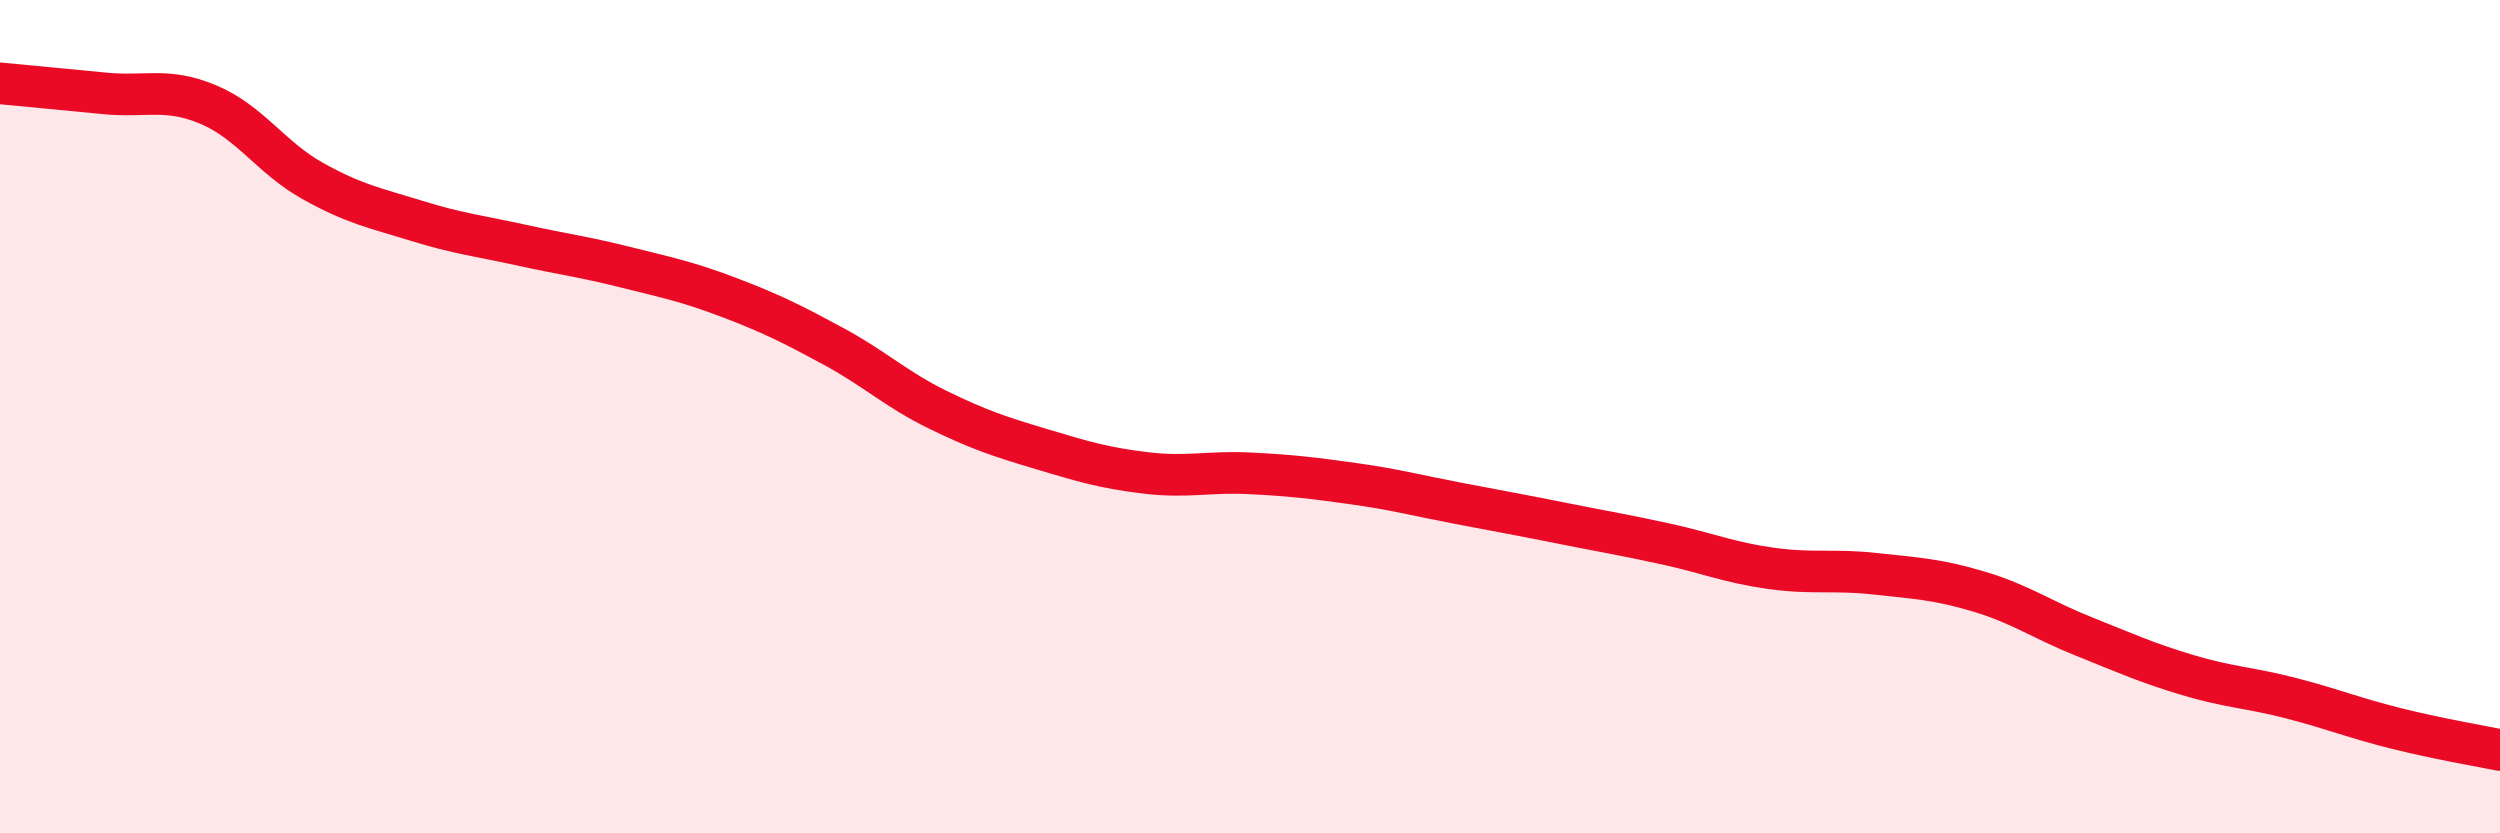
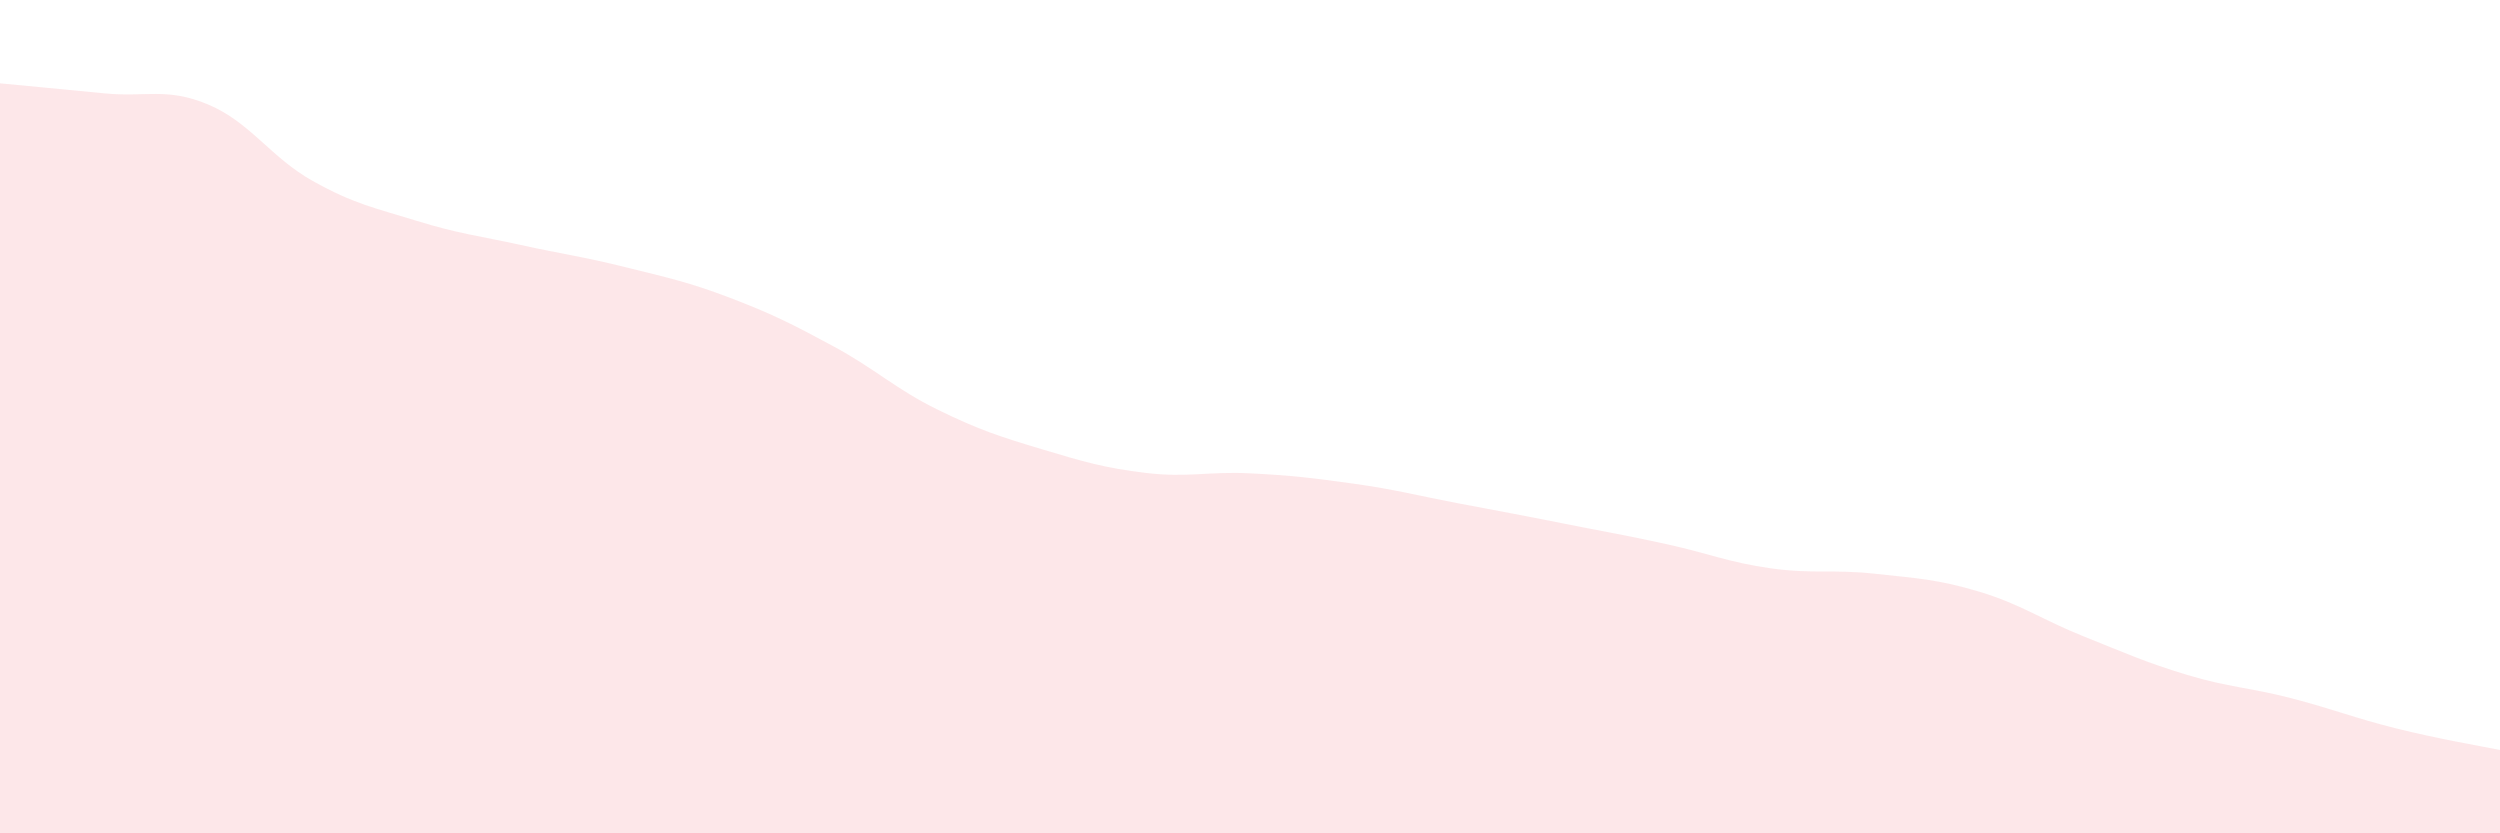
<svg xmlns="http://www.w3.org/2000/svg" width="60" height="20" viewBox="0 0 60 20">
  <path d="M 0,2 C 0.5,2.05 1.5,2.14 2.5,2.24 C 3.5,2.34 4,2.09 5,2.51 C 6,2.93 6.5,3.78 7.5,4.34 C 8.5,4.9 9,4.99 10,5.3 C 11,5.61 11.5,5.66 12.5,5.88 C 13.5,6.1 14,6.16 15,6.41 C 16,6.66 16.5,6.76 17.5,7.14 C 18.5,7.52 19,7.77 20,8.31 C 21,8.85 21.5,9.34 22.5,9.83 C 23.5,10.32 24,10.48 25,10.78 C 26,11.08 26.5,11.23 27.5,11.35 C 28.5,11.47 29,11.31 30,11.36 C 31,11.41 31.5,11.47 32.5,11.61 C 33.5,11.75 34,11.89 35,12.08 C 36,12.27 36.5,12.36 37.5,12.56 C 38.5,12.76 39,12.84 40,13.06 C 41,13.28 41.5,13.5 42.5,13.64 C 43.5,13.78 44,13.66 45,13.77 C 46,13.88 46.5,13.9 47.5,14.2 C 48.5,14.5 49,14.87 50,15.27 C 51,15.67 51.5,15.9 52.5,16.2 C 53.5,16.5 54,16.5 55,16.76 C 56,17.02 56.5,17.23 57.5,17.48 C 58.5,17.73 59.5,17.9 60,18L60 20L0 20Z" fill="#EB0A25" opacity="0.1" stroke-linecap="round" stroke-linejoin="round" />
-   <path d="M 0,2 C 0.5,2.05 1.5,2.14 2.5,2.24 C 3.5,2.34 4,2.09 5,2.51 C 6,2.93 6.5,3.78 7.5,4.34 C 8.5,4.9 9,4.99 10,5.3 C 11,5.61 11.5,5.66 12.5,5.88 C 13.5,6.1 14,6.16 15,6.41 C 16,6.66 16.5,6.76 17.5,7.14 C 18.5,7.52 19,7.77 20,8.31 C 21,8.85 21.5,9.34 22.5,9.83 C 23.5,10.32 24,10.48 25,10.78 C 26,11.08 26.5,11.23 27.5,11.35 C 28.5,11.47 29,11.31 30,11.36 C 31,11.41 31.5,11.47 32.5,11.61 C 33.5,11.75 34,11.89 35,12.08 C 36,12.27 36.5,12.36 37.5,12.56 C 38.5,12.76 39,12.84 40,13.06 C 41,13.28 41.5,13.5 42.5,13.64 C 43.5,13.78 44,13.66 45,13.77 C 46,13.88 46.5,13.9 47.5,14.2 C 48.5,14.5 49,14.87 50,15.27 C 51,15.67 51.5,15.9 52.5,16.2 C 53.5,16.5 54,16.5 55,16.76 C 56,17.02 56.5,17.23 57.5,17.48 C 58.5,17.73 59.5,17.9 60,18" stroke="#EB0A25" stroke-width="1" fill="none" stroke-linecap="round" stroke-linejoin="round" />
</svg>